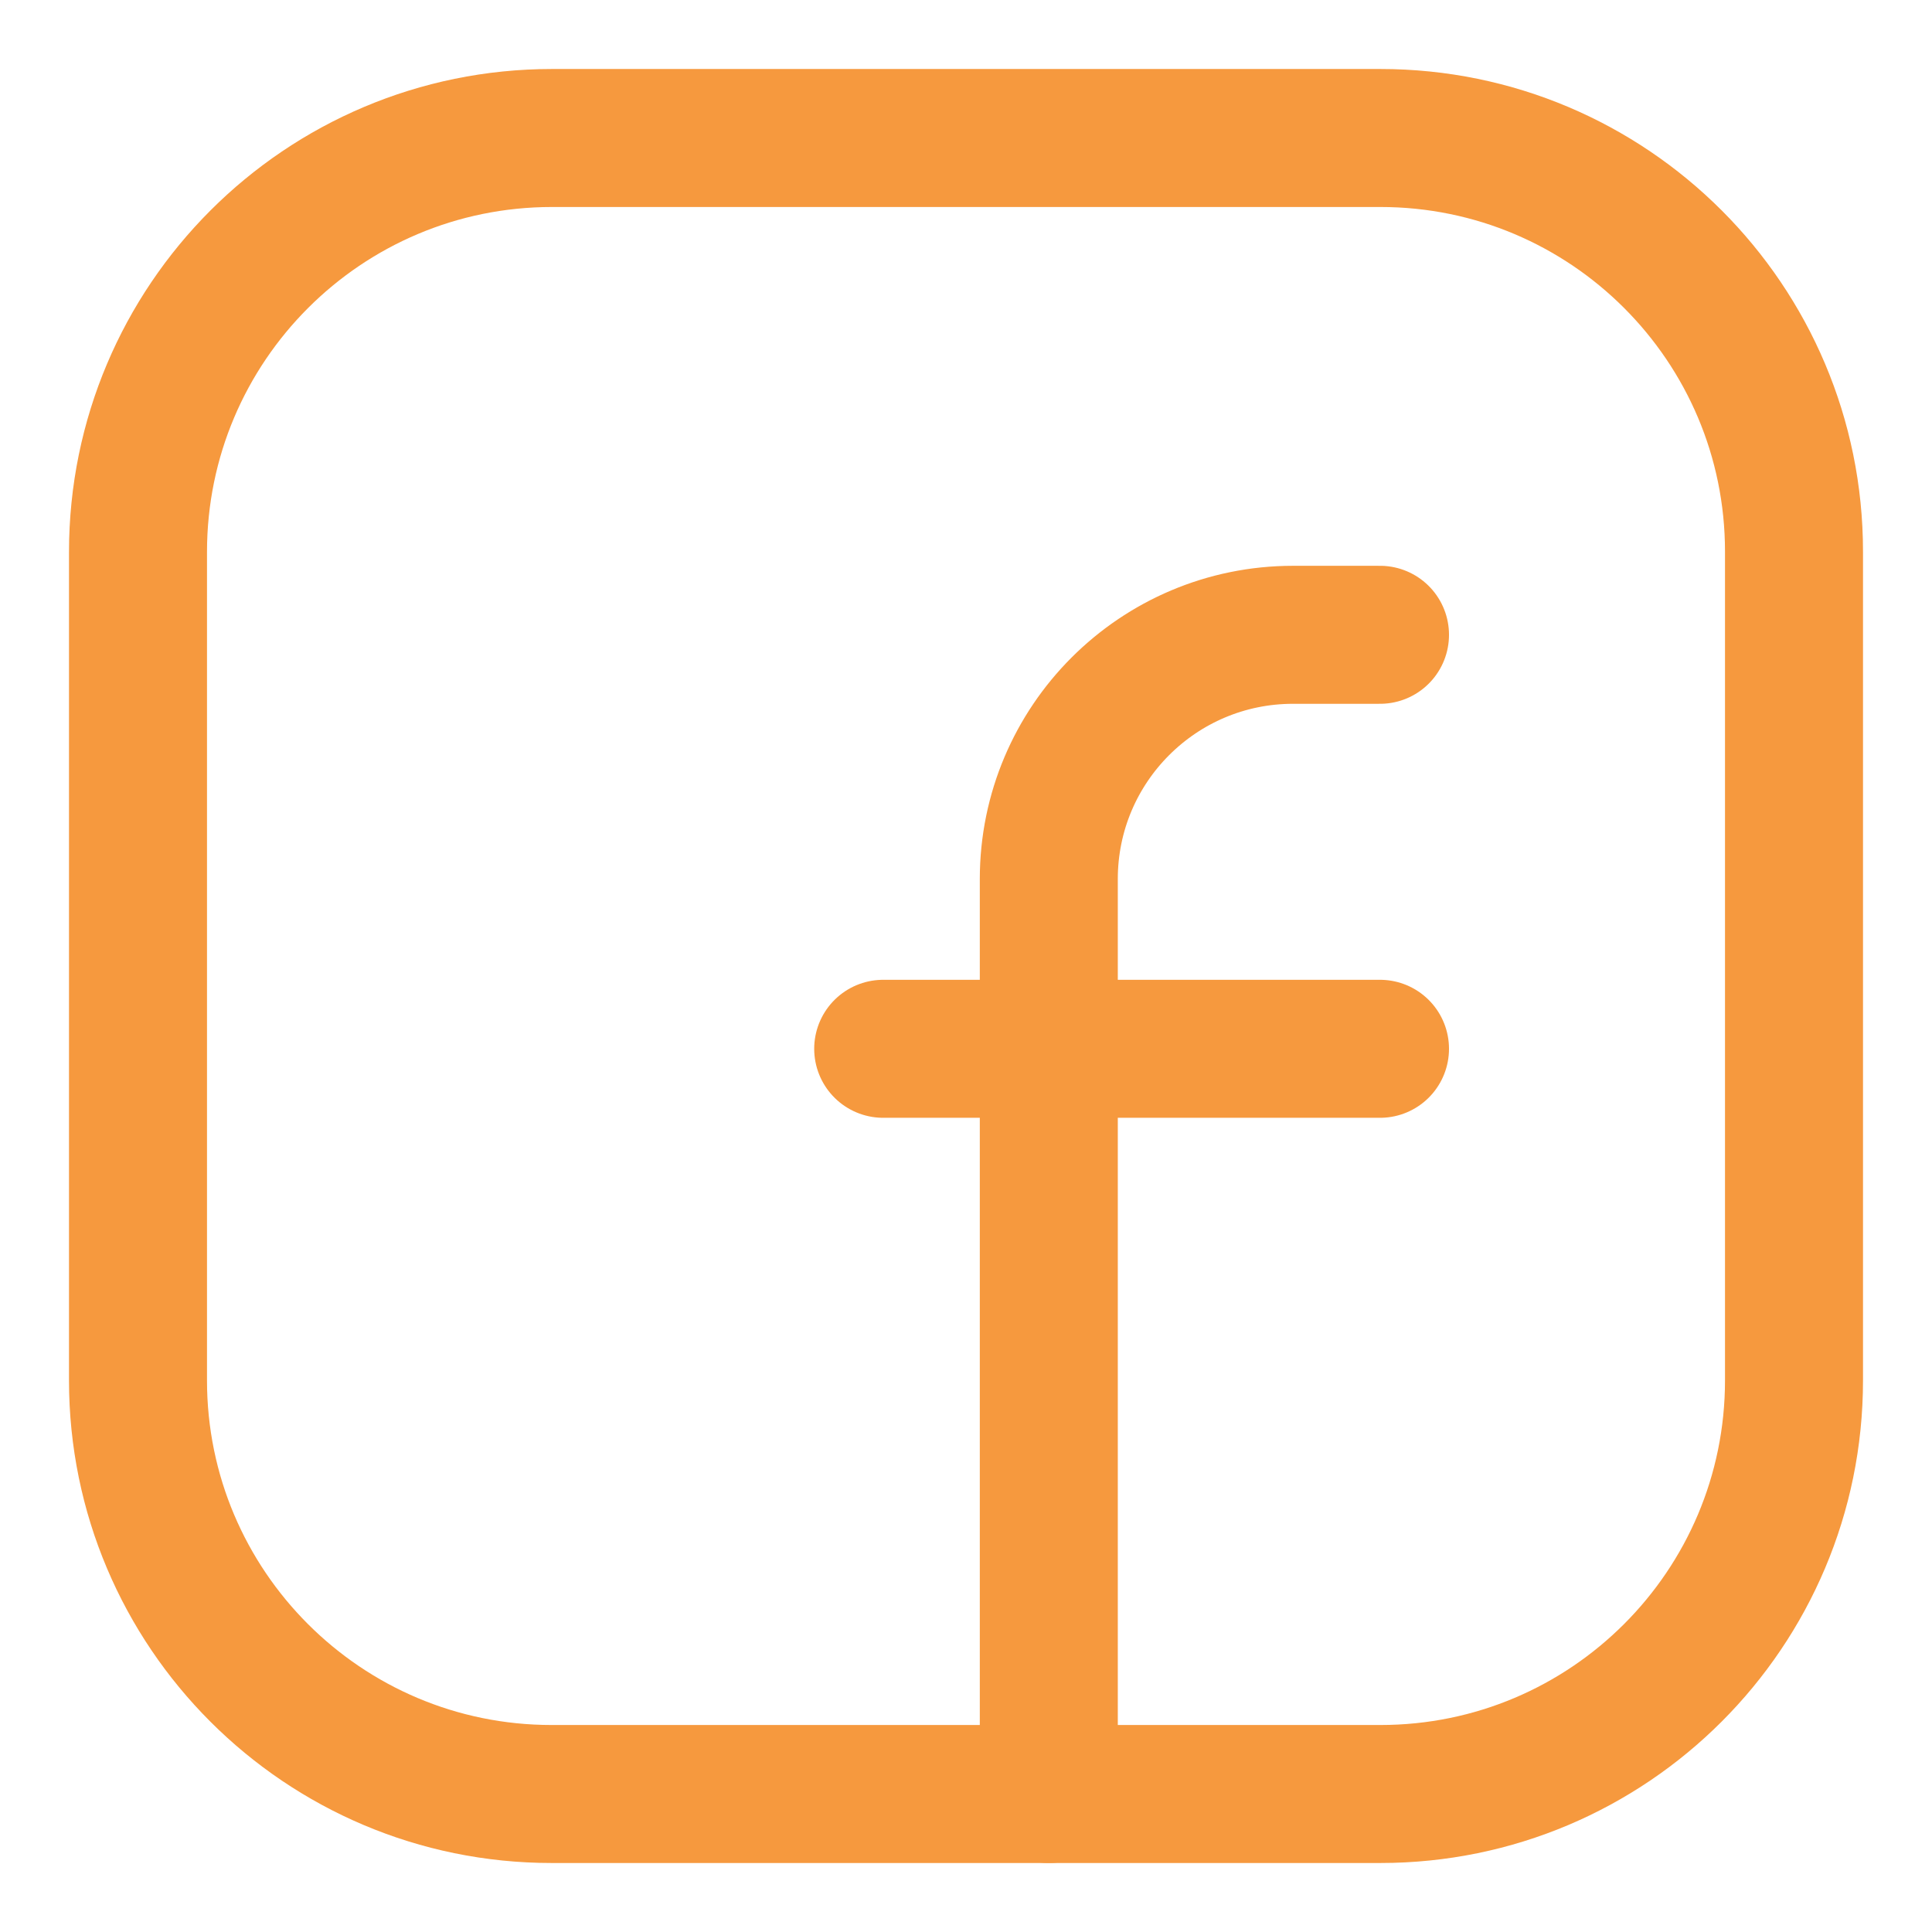
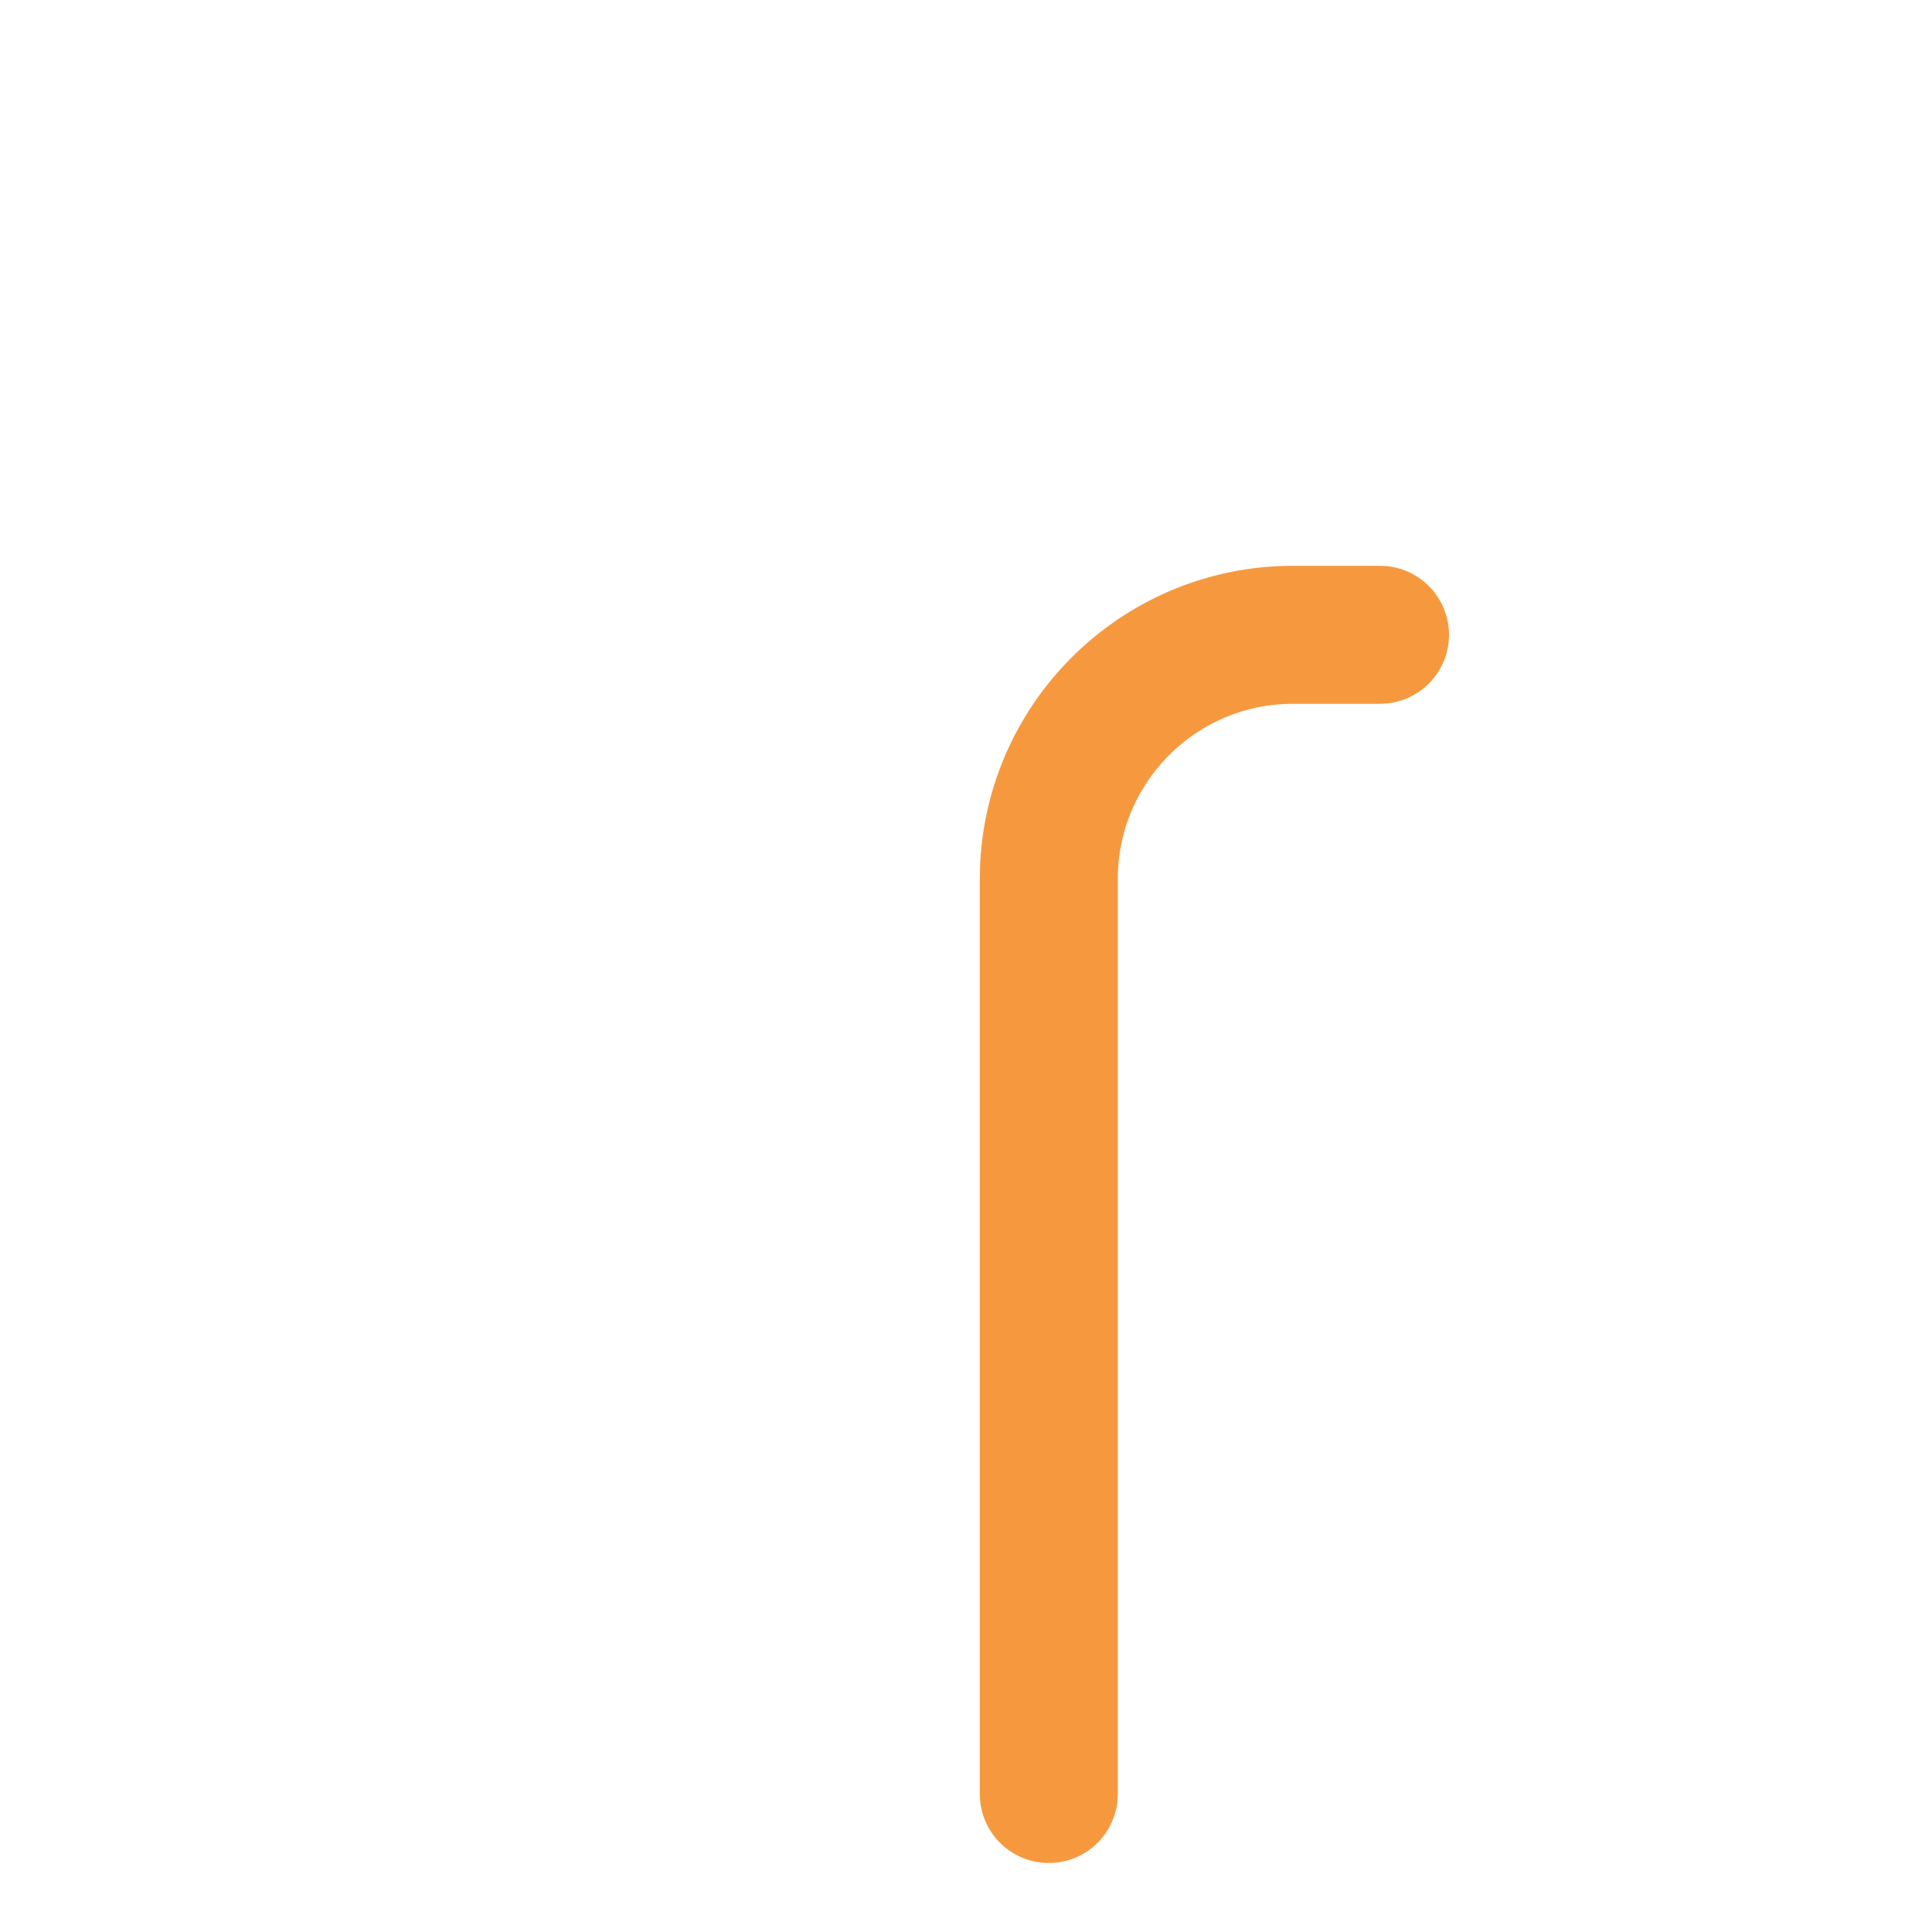
<svg xmlns="http://www.w3.org/2000/svg" width="14" height="14" viewBox="0 0 14 14" fill="none">
-   <path fill-rule="evenodd" clip-rule="evenodd" d="M4 1H10.003C11.658 1 13 2.342 13 3.997V10.003C13 11.658 11.658 13 10.003 13H3.997C2.342 13 1 11.658 1 10.003V4C1 2.343 2.343 1 4 1V1Z" stroke="#F6993E" stroke-linecap="round" stroke-linejoin="round" />
-   <path d="M6.4 7.6H10" stroke="#F6993E" stroke-linecap="round" stroke-linejoin="round" />
  <path d="M10 4.6H9.37C8.393 4.6 7.6 5.392 7.6 6.37V7V13" stroke="#F6993E" stroke-linecap="round" stroke-linejoin="round" />
</svg>